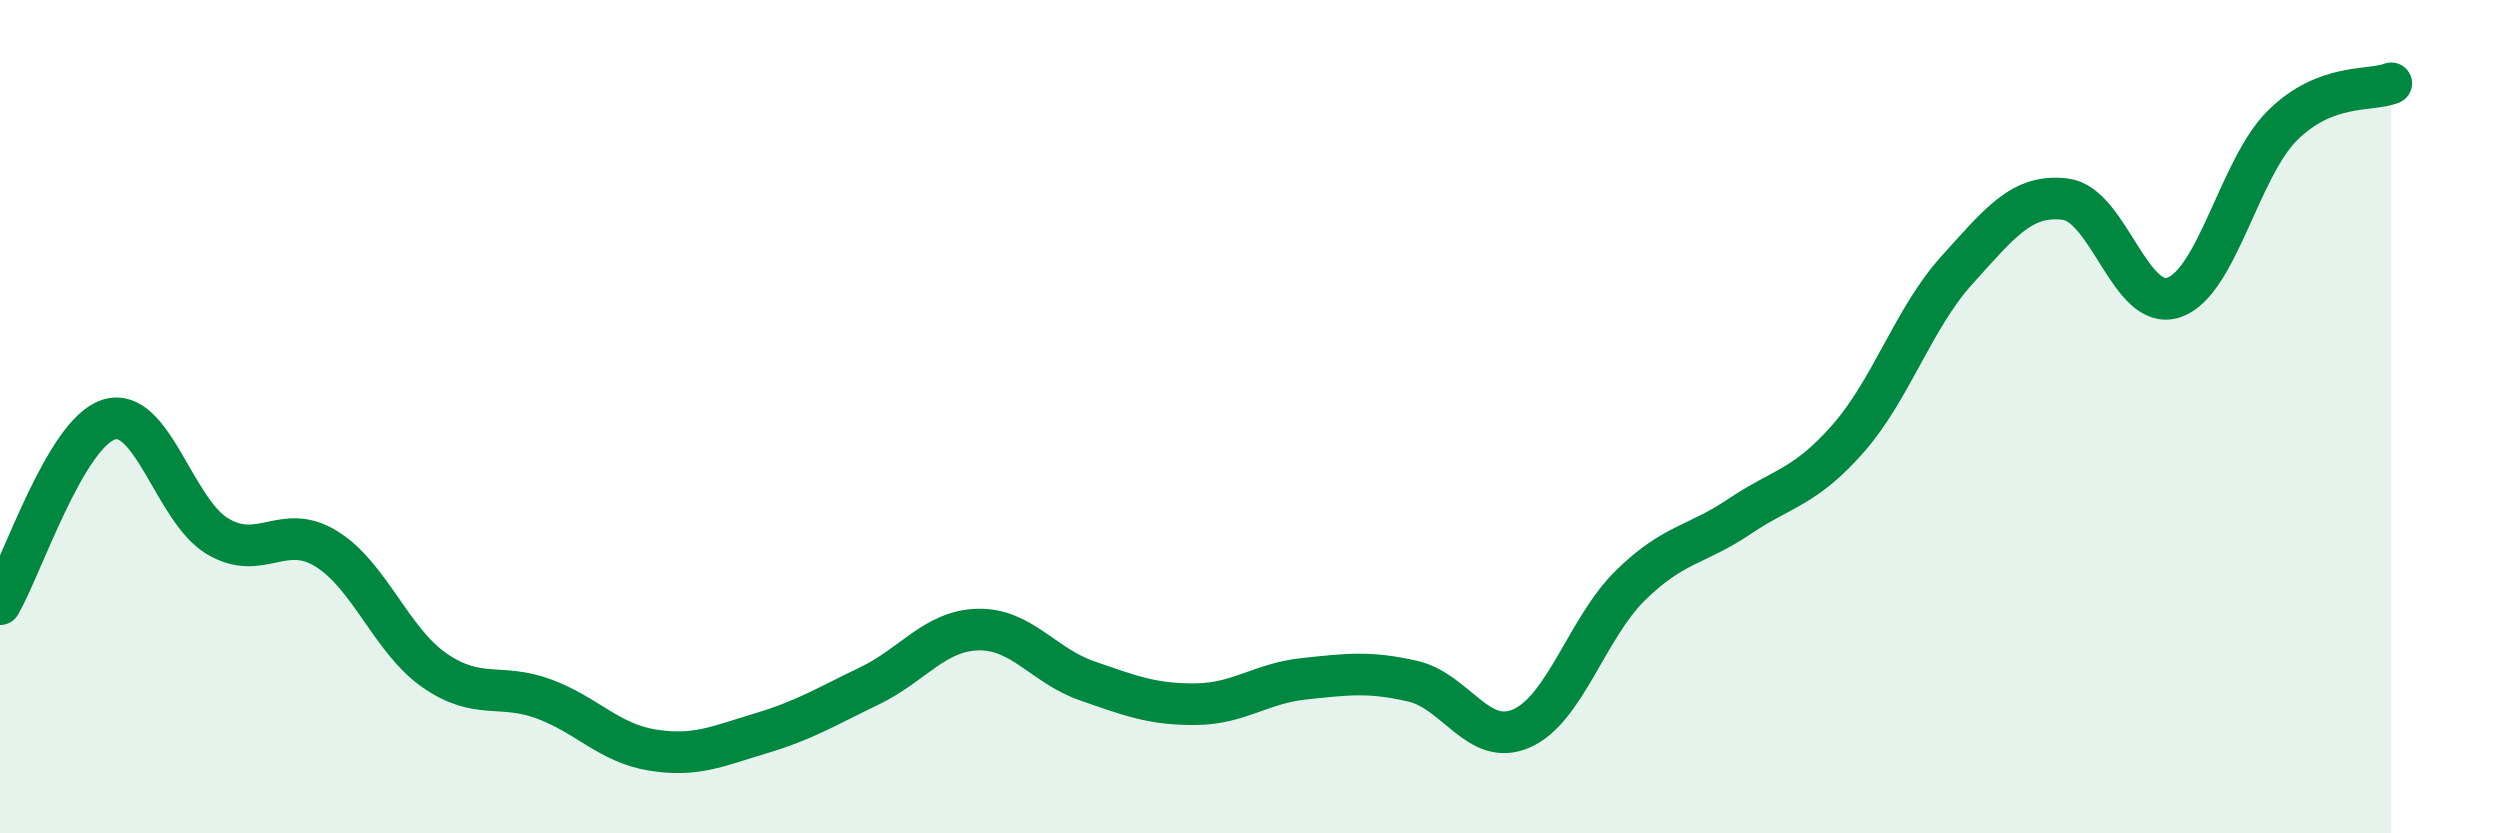
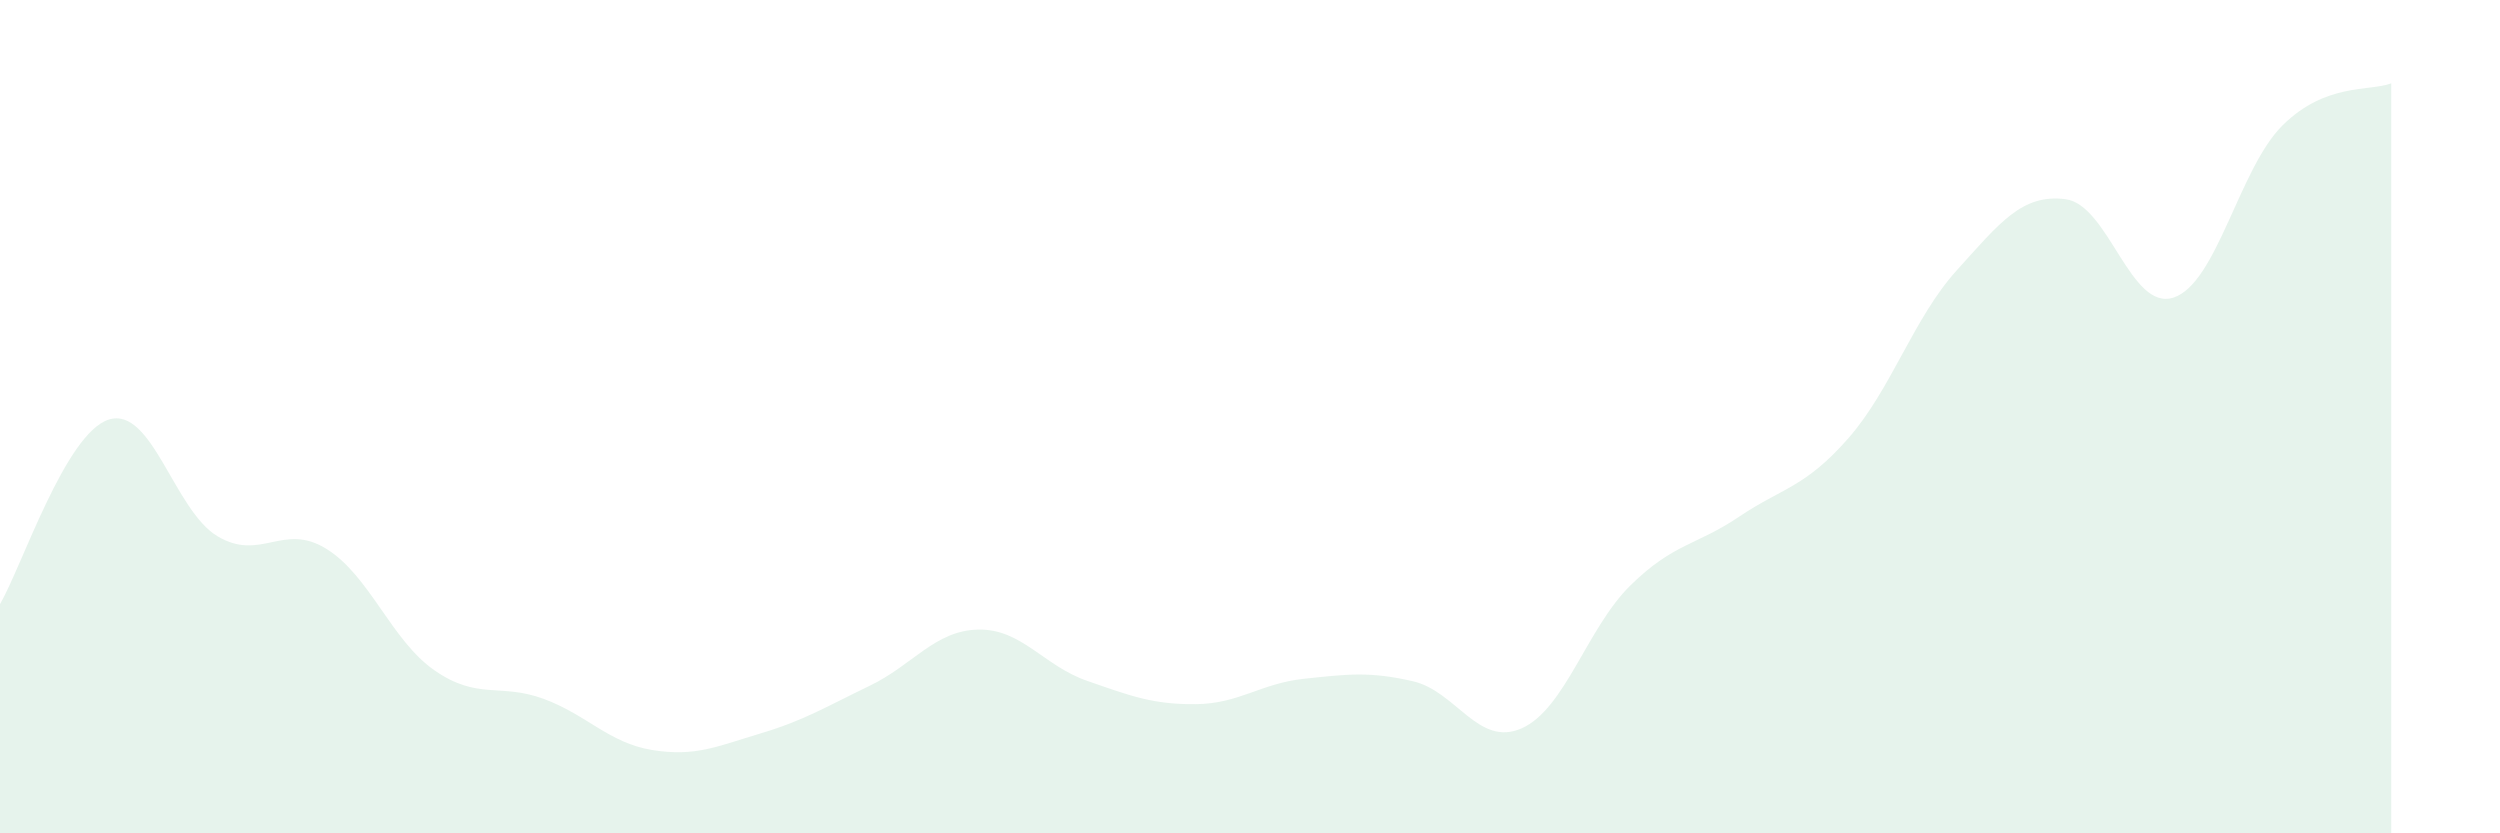
<svg xmlns="http://www.w3.org/2000/svg" width="60" height="20" viewBox="0 0 60 20">
  <path d="M 0,14.5 C 0.52,13.61 1.57,10.4 2.61,10.07 C 3.65,9.74 4.18,12.25 5.22,12.87 C 6.26,13.49 6.79,12.53 7.83,13.17 C 8.87,13.81 9.39,15.37 10.43,16.09 C 11.47,16.81 12,16.39 13.04,16.77 C 14.08,17.15 14.61,17.83 15.65,18 C 16.69,18.17 17.22,17.91 18.26,17.6 C 19.3,17.29 19.83,16.96 20.87,16.46 C 21.91,15.96 22.44,15.13 23.48,15.11 C 24.52,15.09 25.05,15.98 26.09,16.34 C 27.13,16.7 27.66,16.91 28.7,16.9 C 29.74,16.89 30.26,16.4 31.3,16.29 C 32.34,16.18 32.87,16.11 33.91,16.35 C 34.95,16.59 35.48,17.94 36.52,17.48 C 37.56,17.02 38.09,15.07 39.13,14.05 C 40.17,13.03 40.7,13.1 41.74,12.4 C 42.78,11.7 43.31,11.71 44.35,10.53 C 45.39,9.35 45.92,7.64 46.96,6.49 C 48,5.34 48.53,4.65 49.57,4.78 C 50.61,4.91 51.13,7.49 52.17,7.14 C 53.21,6.79 53.74,4.04 54.78,3.01 C 55.82,1.98 56.87,2.2 57.39,2L57.39 20L0 20Z" fill="#008740" opacity="0.1" stroke-linecap="round" stroke-linejoin="round" />
-   <path d="M 0,14.5 C 0.52,13.61 1.57,10.4 2.61,10.07 C 3.65,9.74 4.18,12.25 5.22,12.87 C 6.26,13.49 6.79,12.53 7.83,13.17 C 8.87,13.81 9.39,15.37 10.43,16.09 C 11.47,16.81 12,16.39 13.04,16.77 C 14.08,17.15 14.61,17.83 15.65,18 C 16.69,18.17 17.22,17.91 18.26,17.6 C 19.3,17.29 19.83,16.96 20.87,16.46 C 21.91,15.96 22.44,15.13 23.48,15.11 C 24.52,15.09 25.05,15.98 26.09,16.34 C 27.13,16.7 27.66,16.91 28.7,16.9 C 29.74,16.89 30.26,16.4 31.3,16.29 C 32.34,16.18 32.87,16.11 33.91,16.35 C 34.95,16.59 35.48,17.94 36.52,17.48 C 37.56,17.02 38.09,15.07 39.13,14.05 C 40.17,13.03 40.7,13.1 41.74,12.4 C 42.78,11.7 43.31,11.71 44.35,10.53 C 45.39,9.35 45.92,7.64 46.96,6.49 C 48,5.34 48.53,4.65 49.57,4.78 C 50.61,4.91 51.13,7.49 52.17,7.14 C 53.21,6.79 53.74,4.04 54.78,3.01 C 55.82,1.98 56.87,2.2 57.39,2" stroke="#008740" stroke-width="1" fill="none" stroke-linecap="round" stroke-linejoin="round" />
</svg>